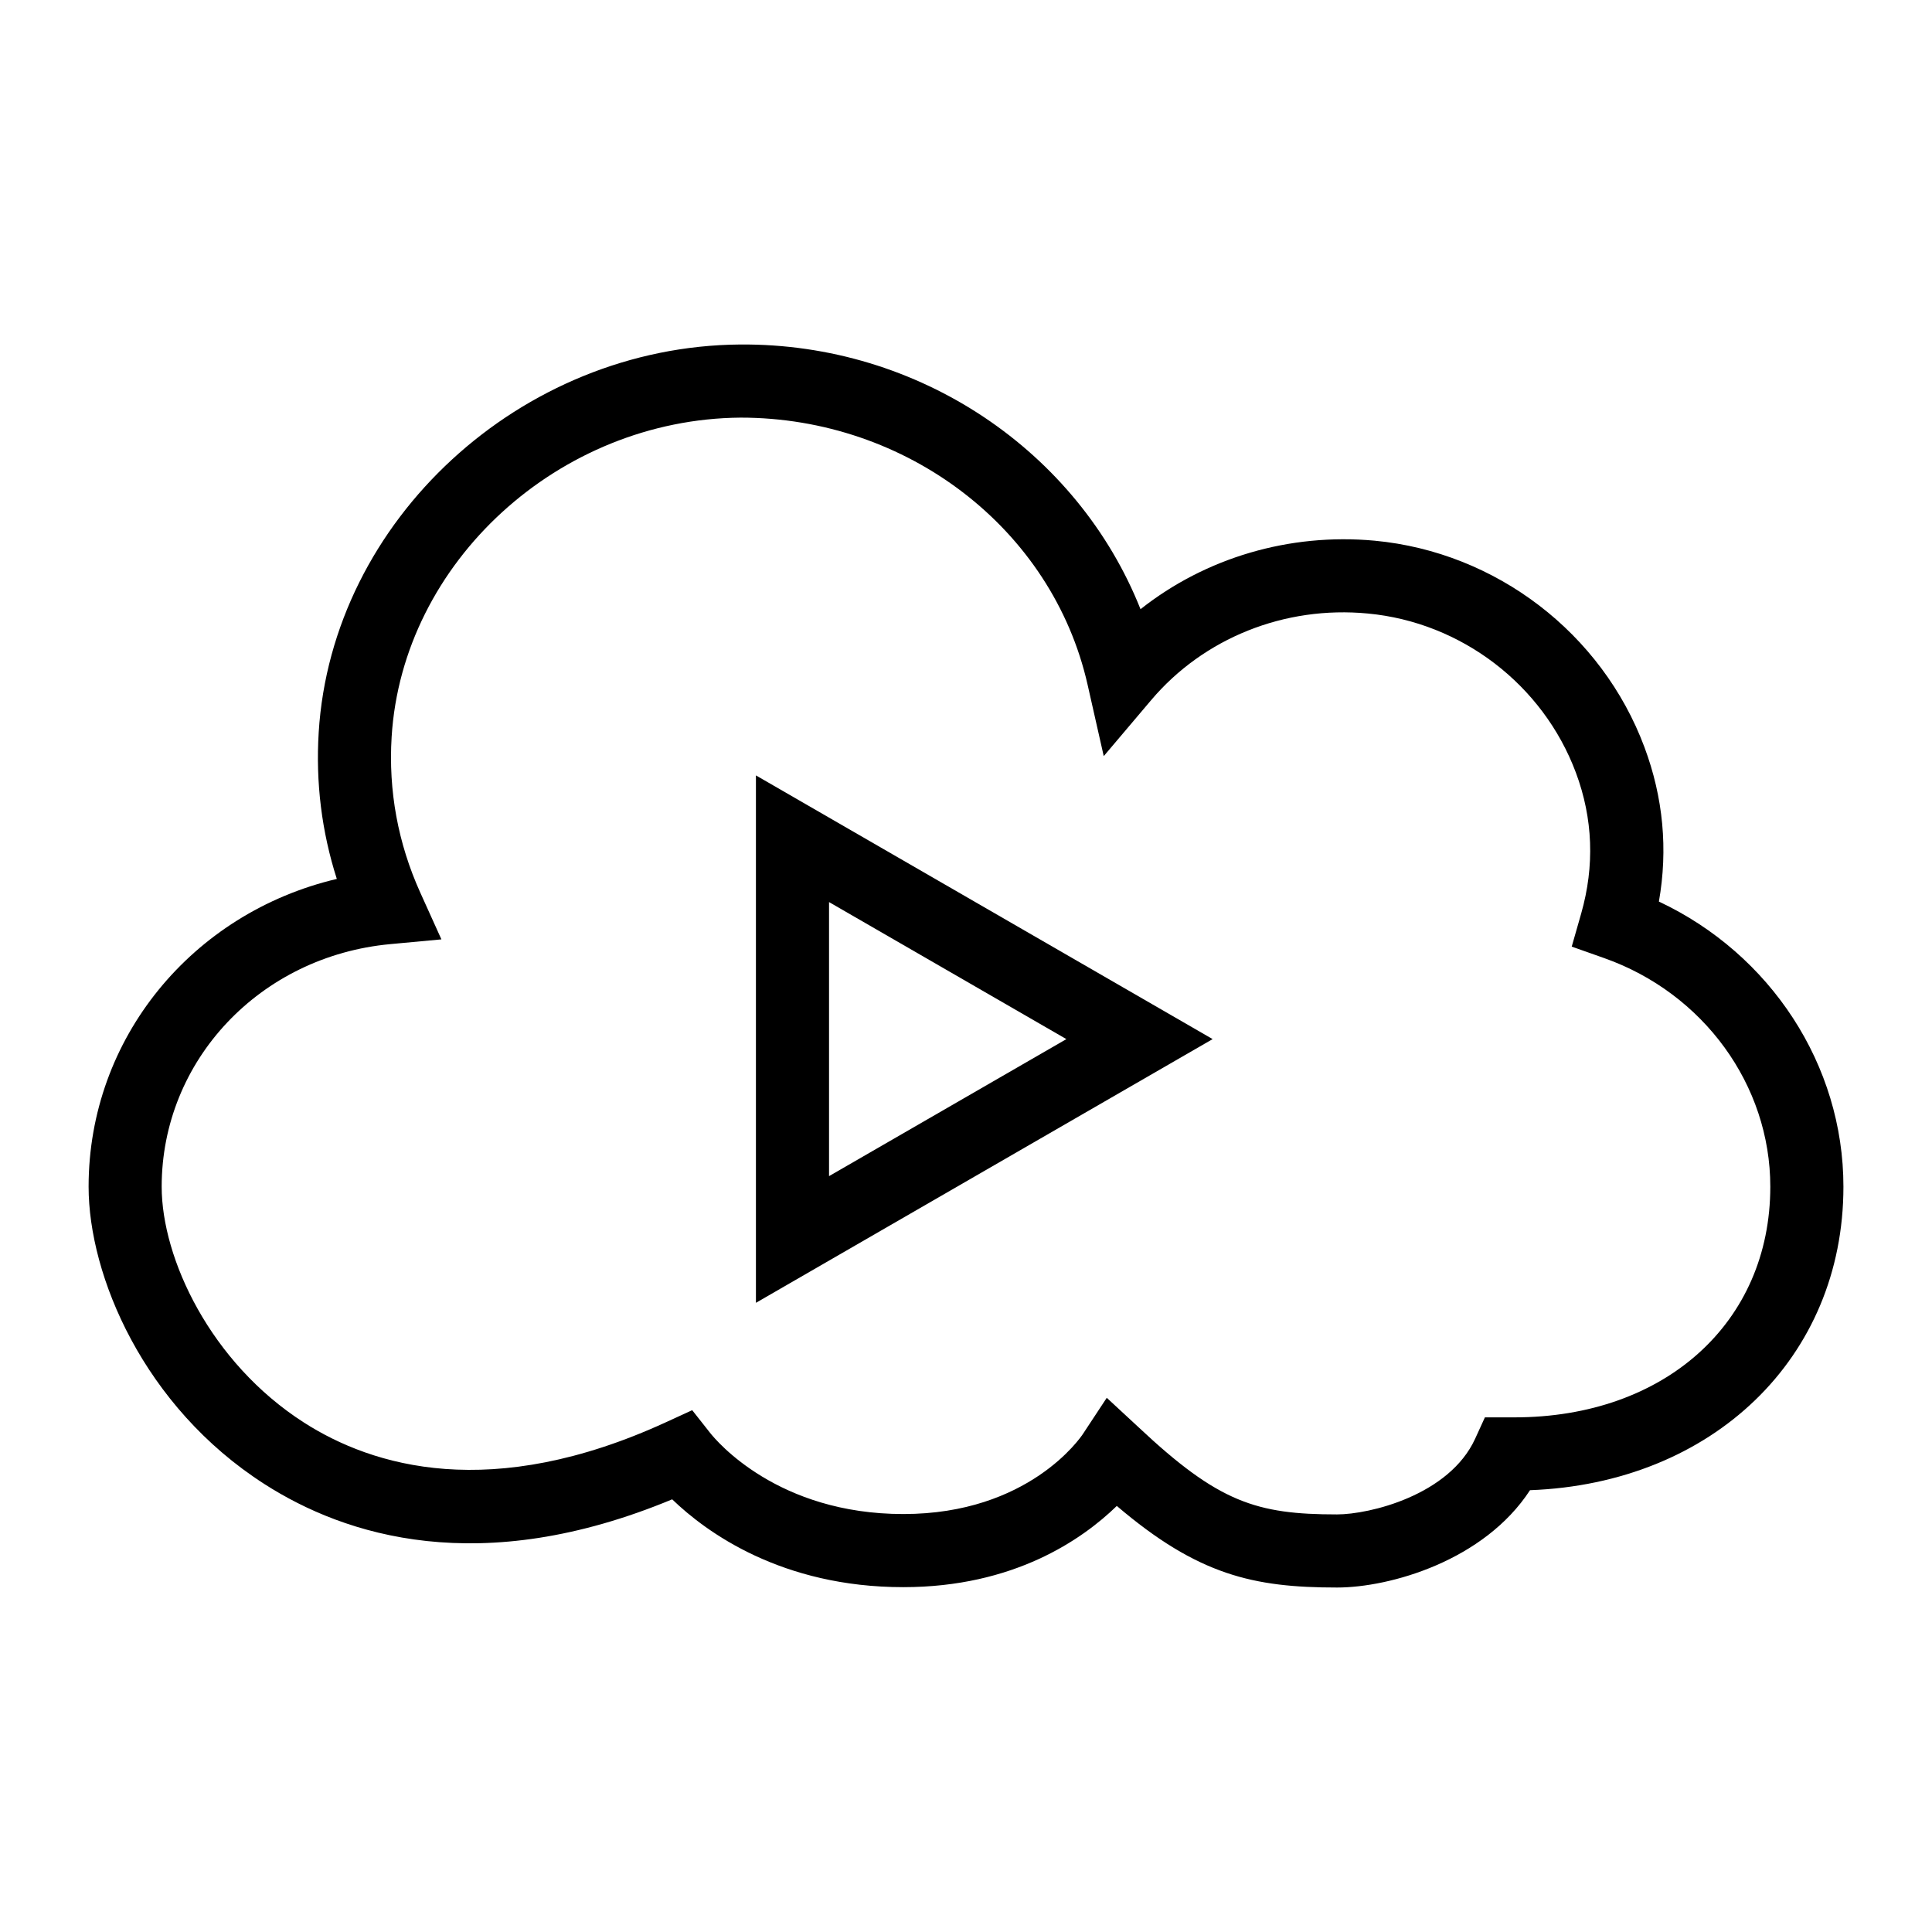
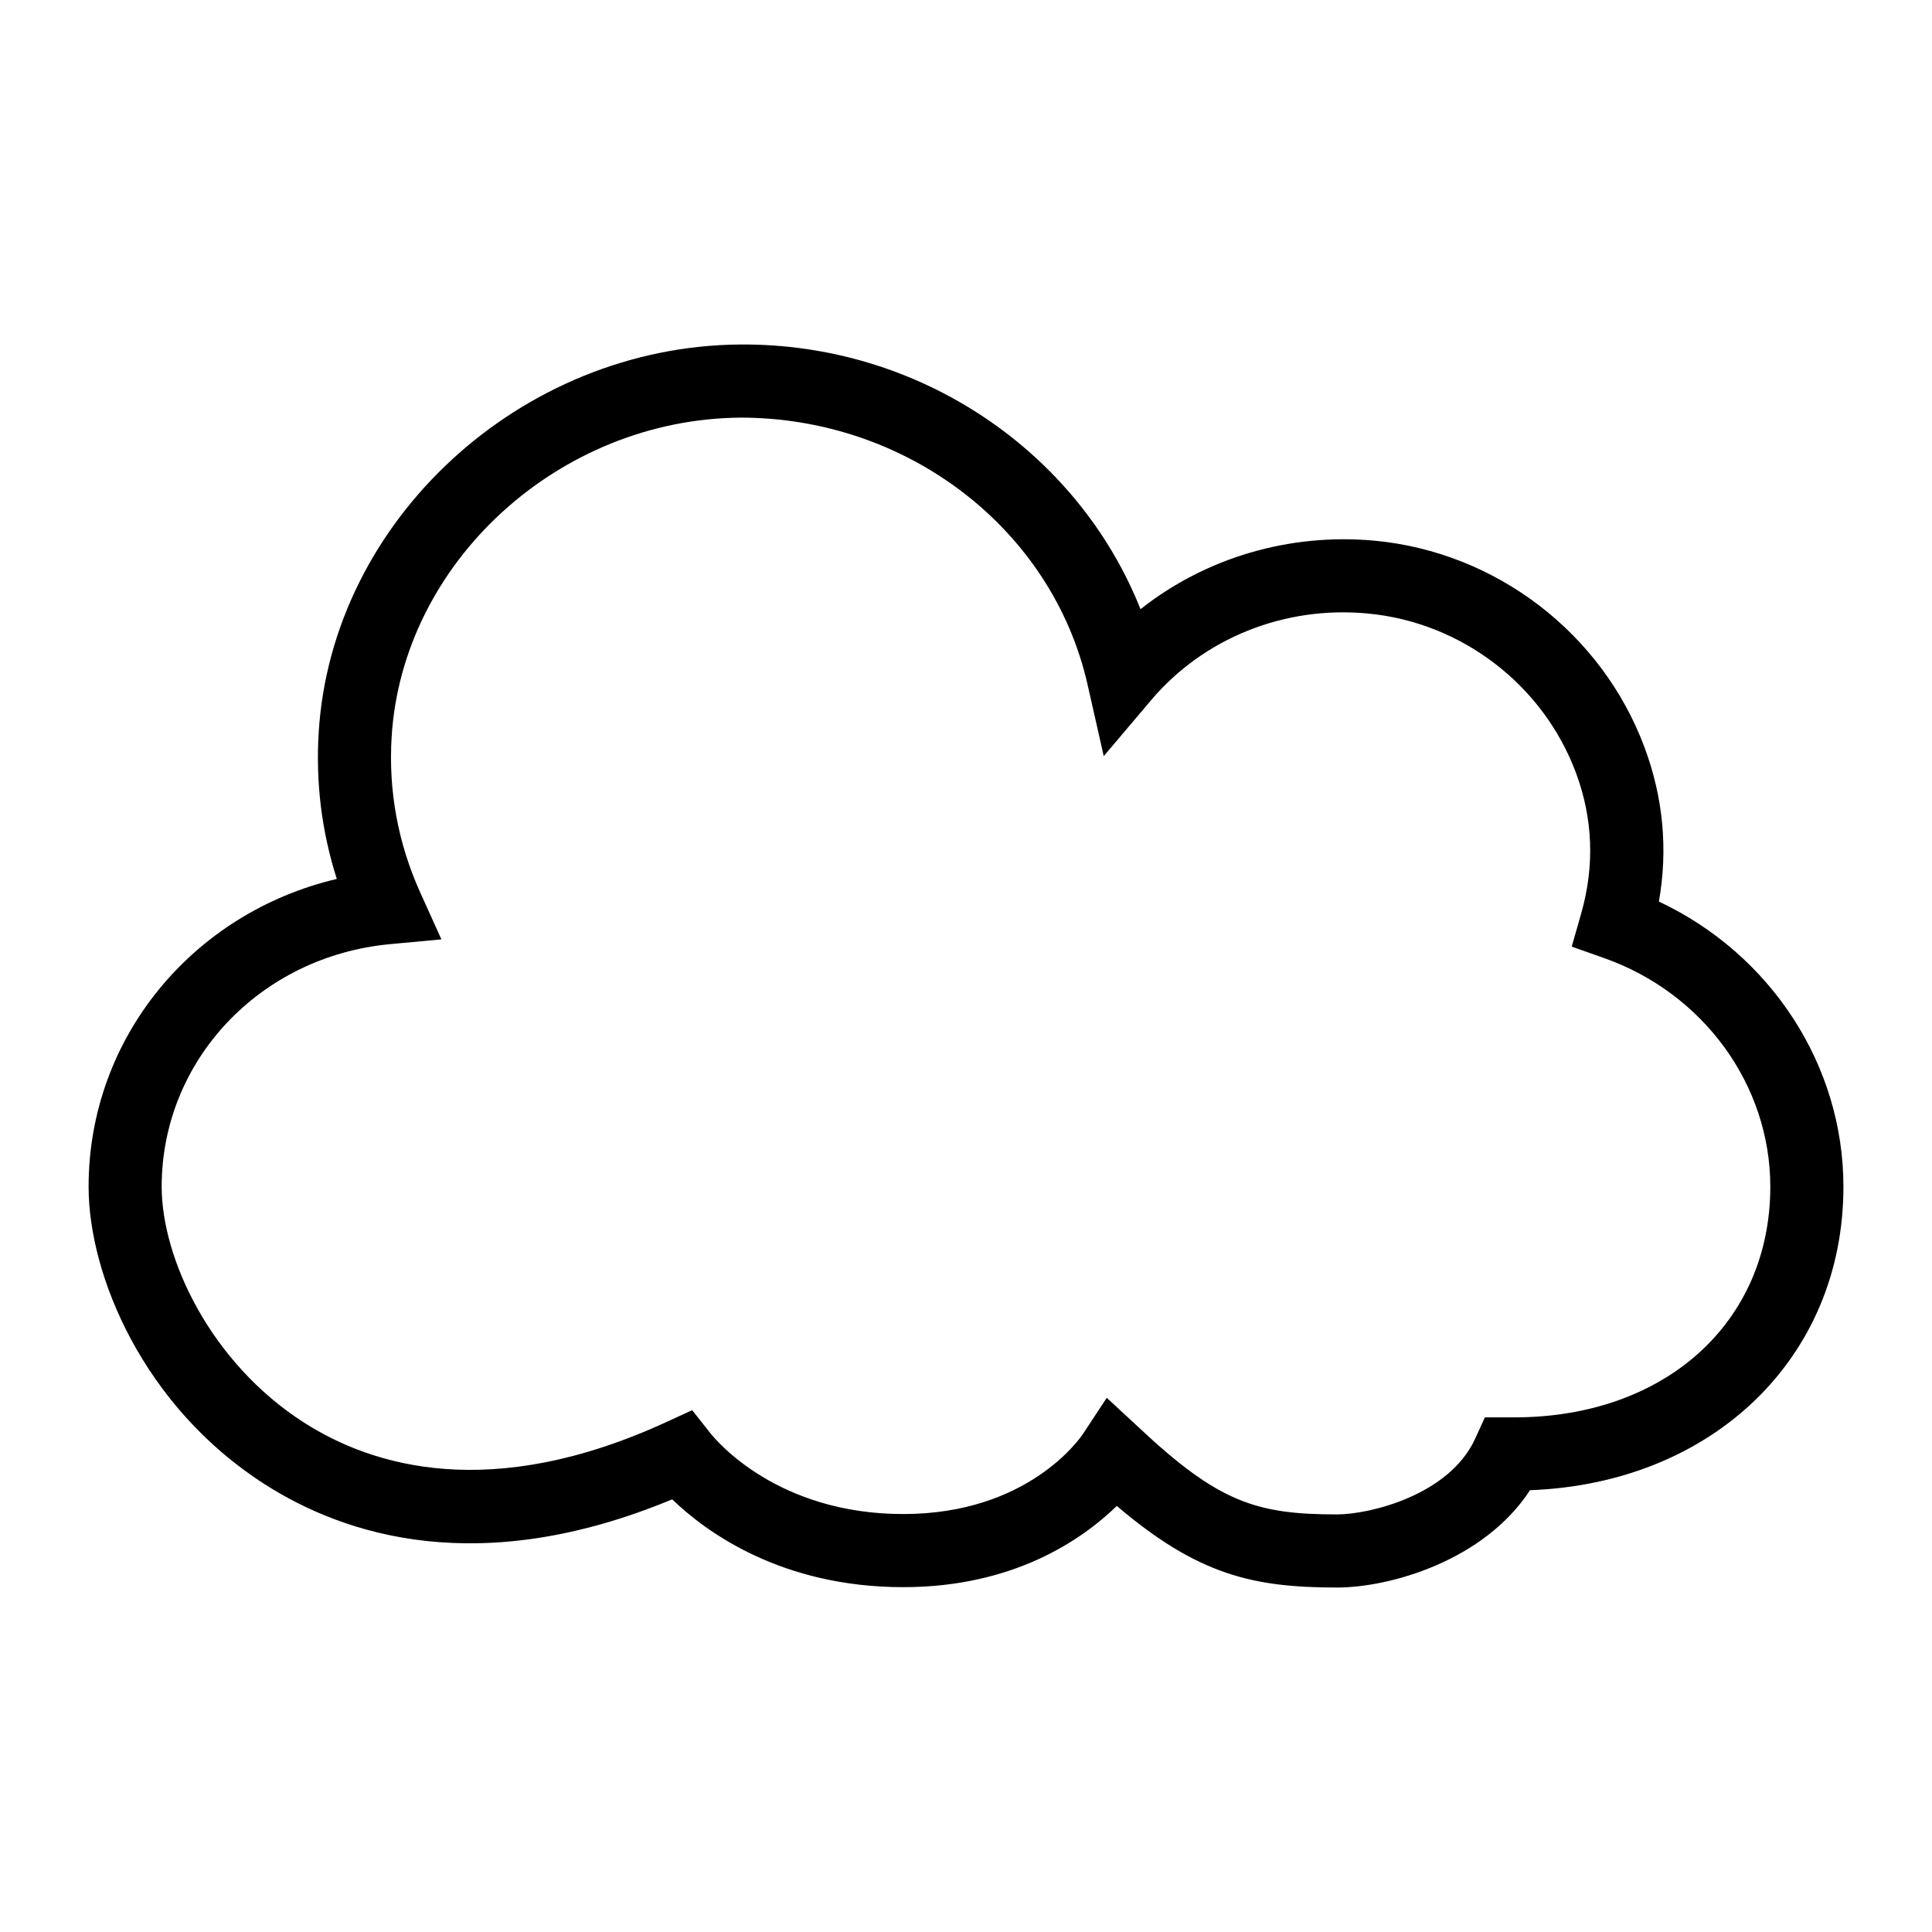
<svg xmlns="http://www.w3.org/2000/svg" fill="#000000" width="800px" height="800px" version="1.1" viewBox="144 144 512 512">
  <g>
    <path d="m498.32 564.71c-22.195 0-36.859-3.312-58.355-21.621-9.172 8.914-27.32 21.523-56.574 21.523-32.246 0-52.18-14.523-61.258-23.273-50.824 21.129-86.664 9.68-108.07-4.059-32.008-20.523-46.582-55.238-46.582-78.797 0-39.379 27.52-72.543 65.781-81.559-4.012-12.527-5.625-25.547-4.801-38.848 3.461-56.223 53.547-102.33 111.65-102.78 47.52-0.379 89.516 28.336 106.14 70.148 17.195-13.605 39.414-20.246 62.051-18.156 32.16 3.019 60.219 24.496 71.492 54.715 4.988 13.359 6.266 27.098 3.832 40.922 29.566 13.891 48.902 43.27 48.902 75.559 0 45.367-34.68 78.637-83.059 80.434-12.164 18.68-37.062 25.793-51.152 25.793zm-61.016-50.277 8.441 7.816c21.176 19.898 31.215 23.086 52.578 23.086 8.59 0 29.738-5.051 36.605-20.059l2.586-5.656 7.816-0.004c39.934 0 67.82-25.141 67.82-61.133 0-26.938-17.699-51.281-44.035-60.582l-8.59-3.039 2.504-8.762c3.602-12.633 3.133-25.188-1.395-37.324-8.691-23.305-30.34-39.863-55.141-42.188-22.047-2.109-43.512 6.508-57.434 22.965l-12.555 14.828-4.285-18.953c-9.367-41.336-47.836-70.754-91.961-70.754-48.141 0.375-89.617 38.328-92.469 84.594-0.879 14.297 1.676 28.188 7.594 41.289l5.598 12.387-13.531 1.258c-34.551 3.199-60.602 30.836-60.602 64.281 0 19.047 12.938 46.625 37.668 62.484 18.238 11.703 49.711 21.184 96-0.074l6.926-3.18 4.723 5.988c1.734 2.207 17.957 21.535 51.227 21.535 33.23 0 47.004-20.324 47.578-21.195z" />
-     <path d="m344.33 489.26v-139.77l121.03 69.883zm19.375-106.2v72.629l62.895-36.312z" />
  </g>
</svg>